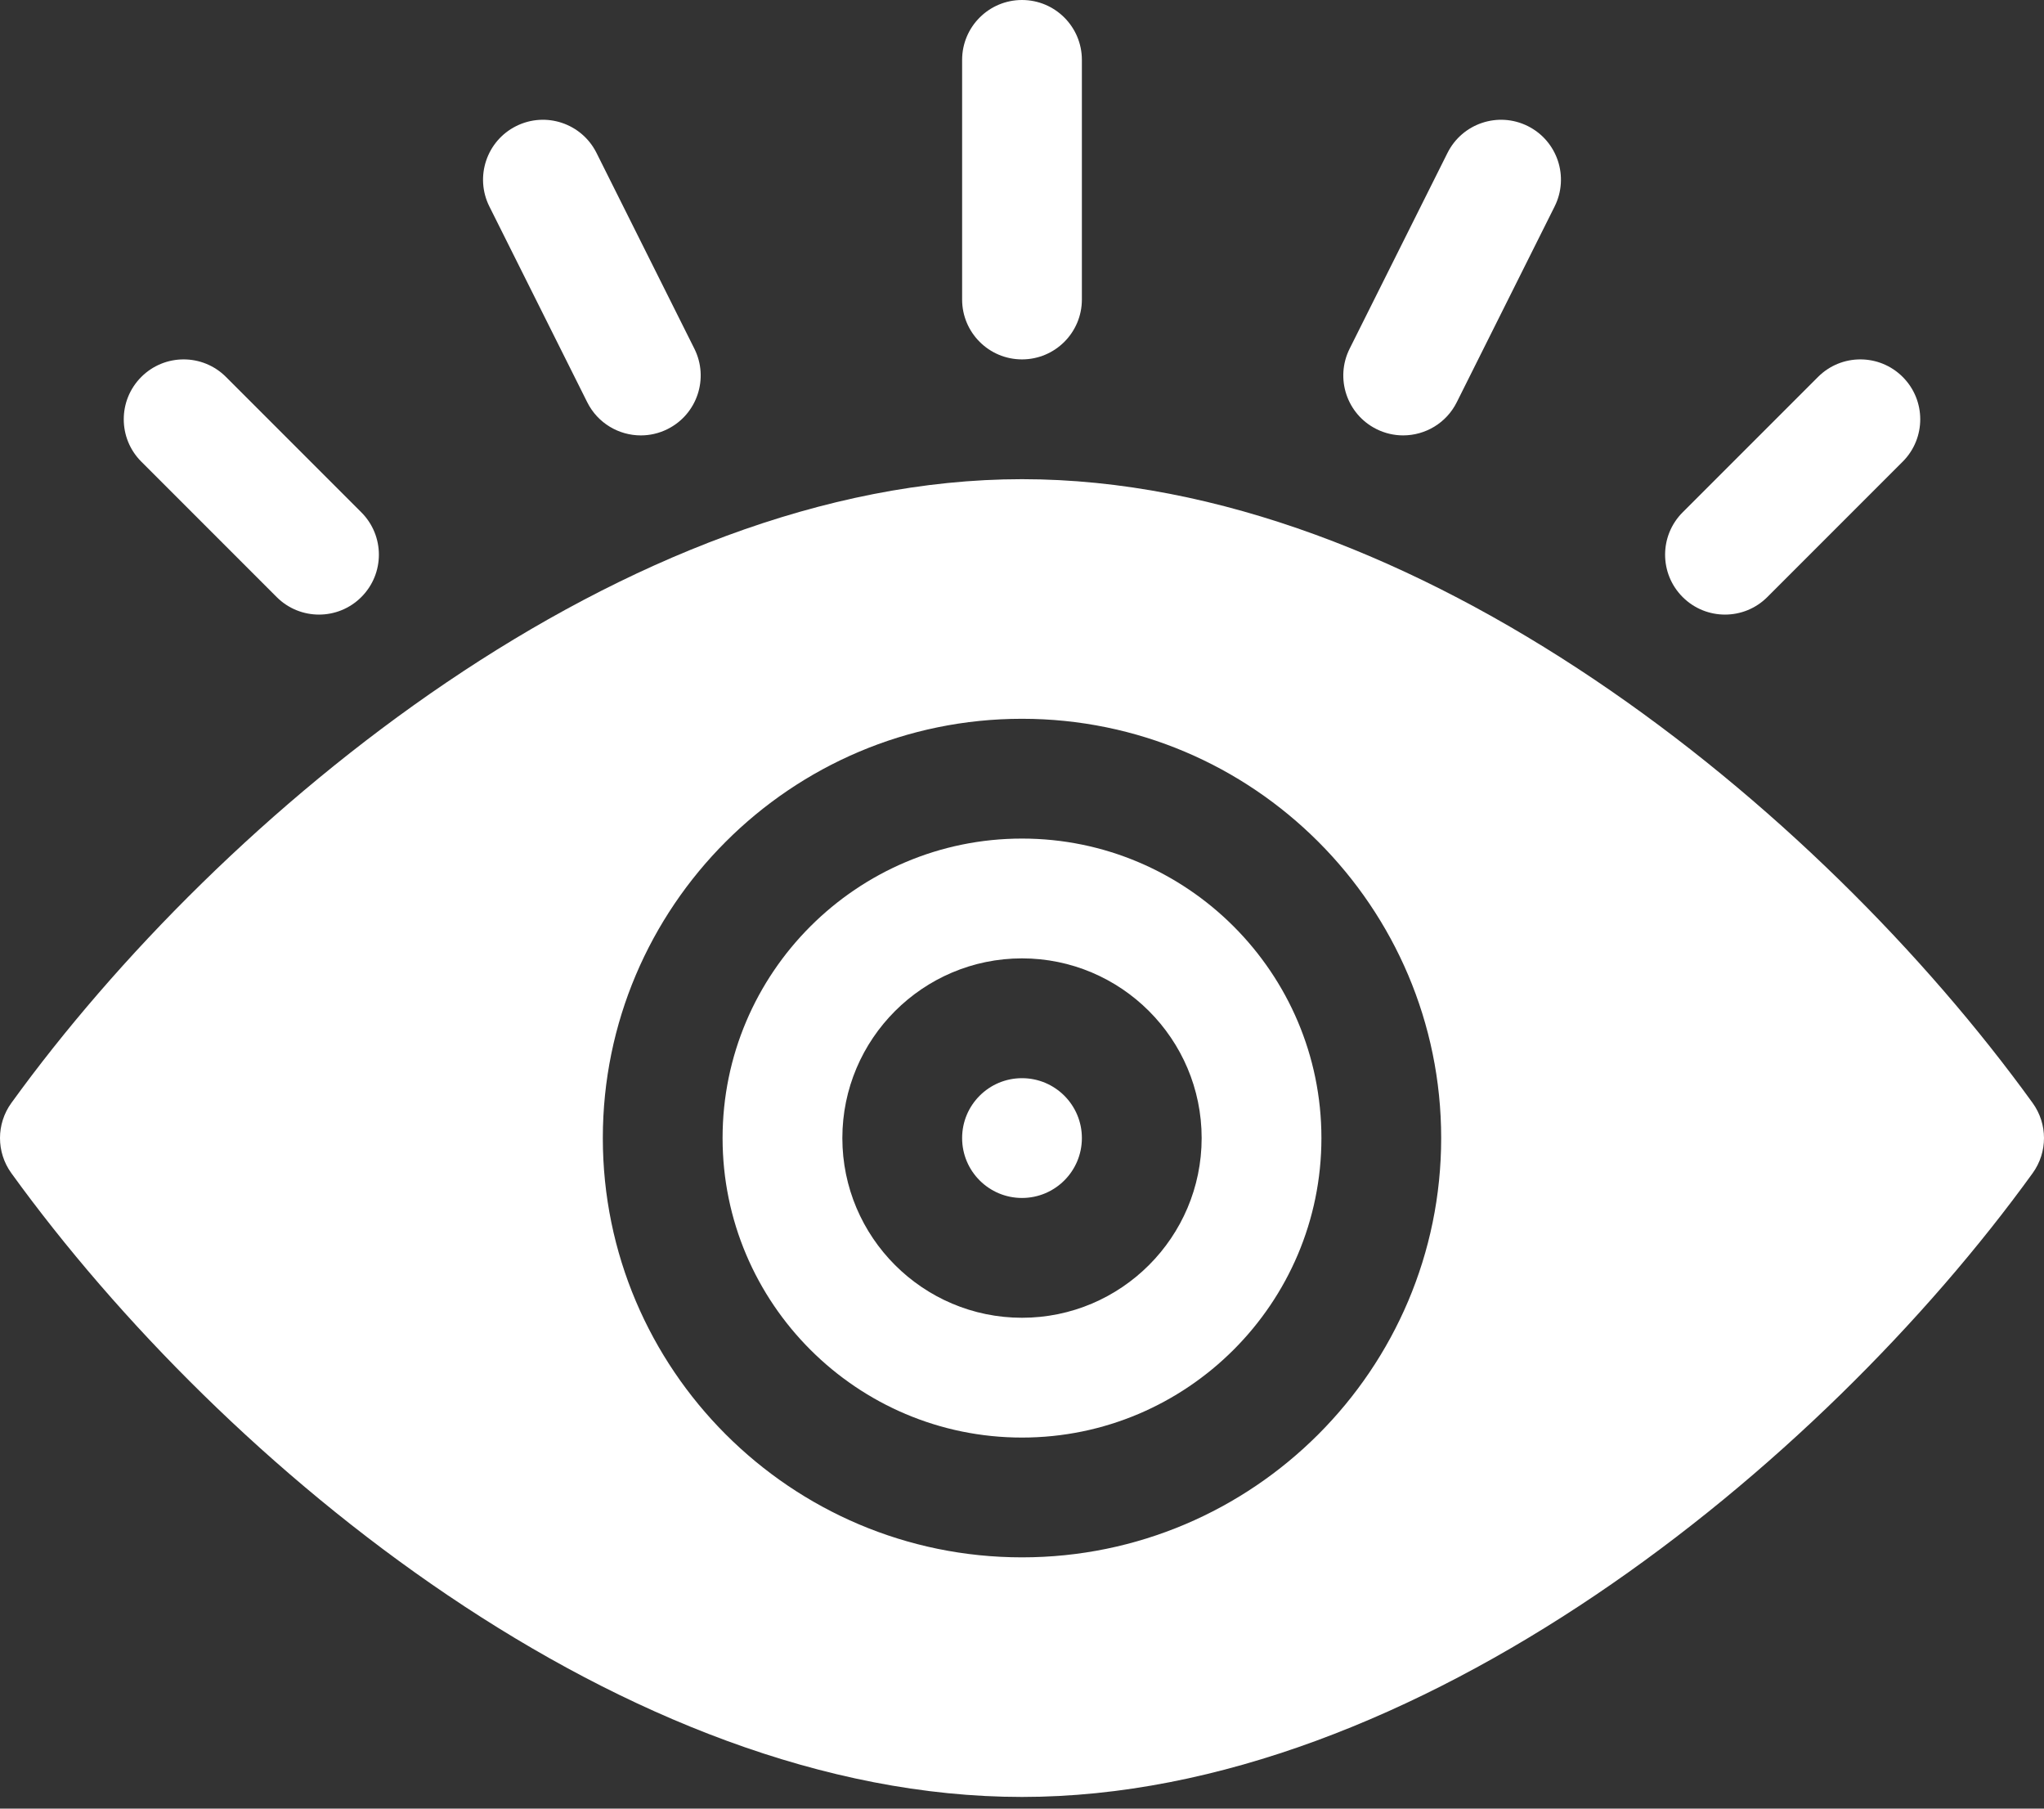
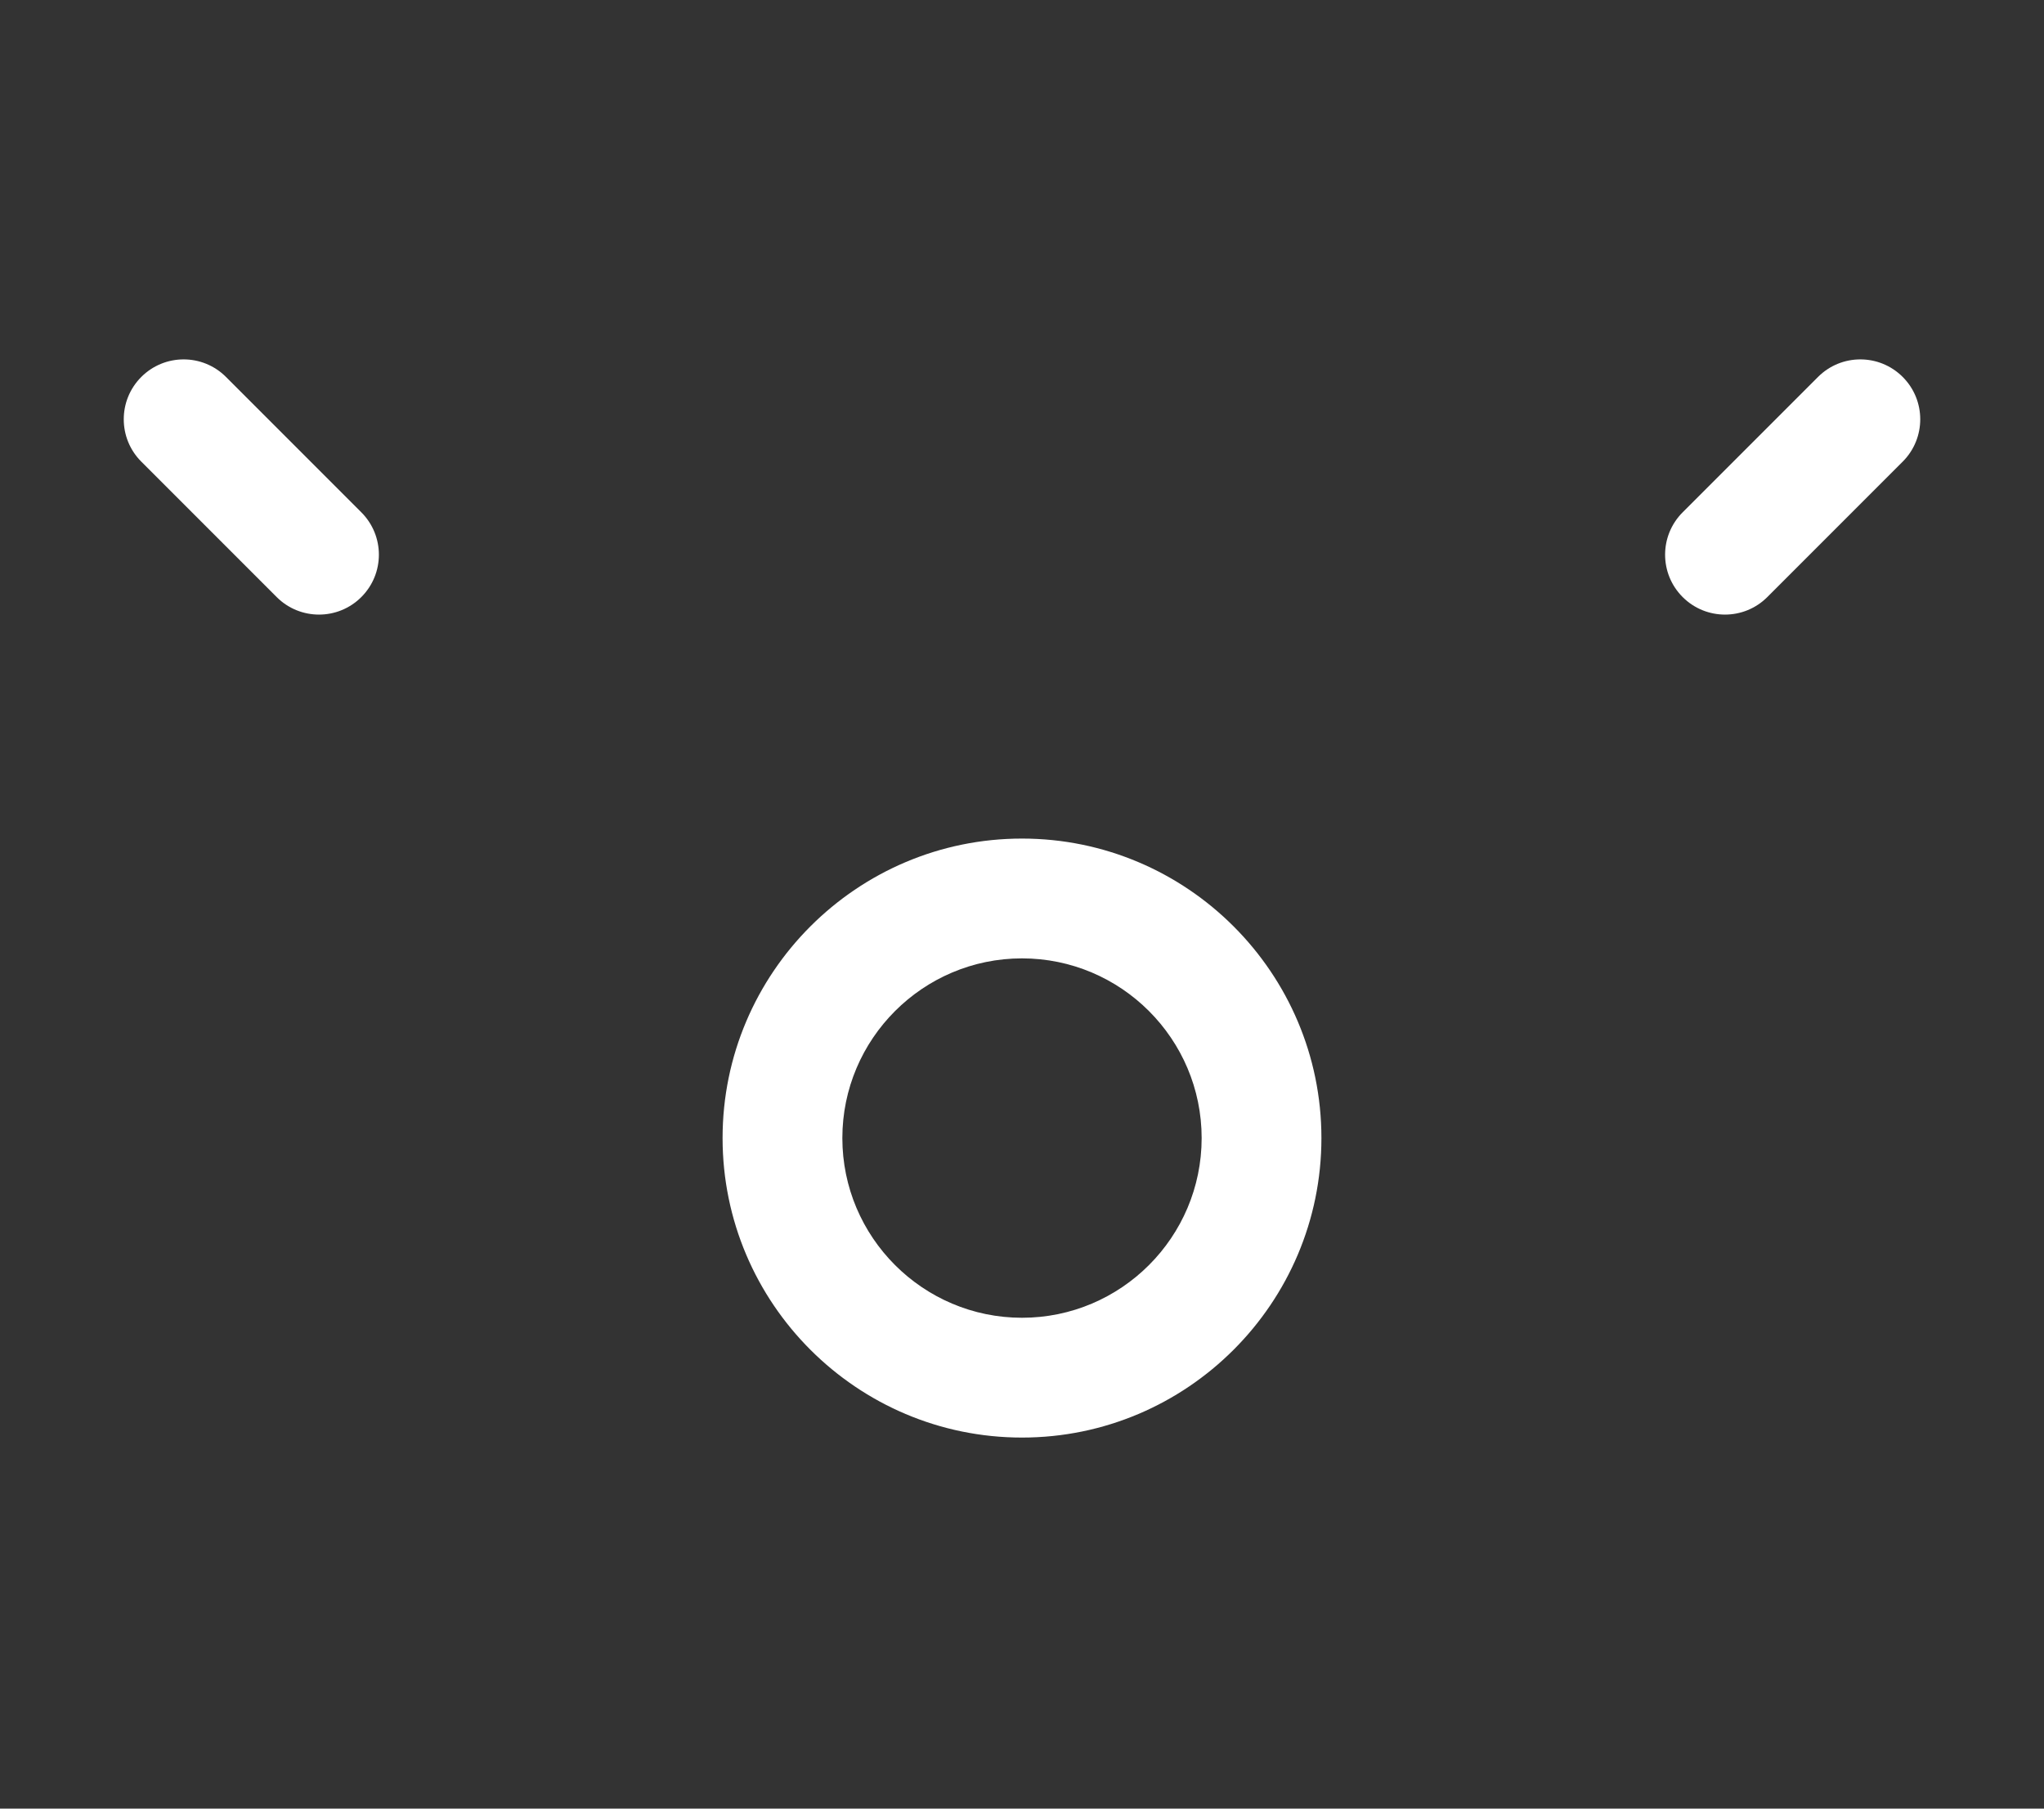
<svg xmlns="http://www.w3.org/2000/svg" width="156" height="138" viewBox="0 0 156 138" fill="none">
  <rect x="0" y="0" width="156" height="138" fill="#333333" stroke="none" />
-   <path d="M78 27.422C80.524 27.422 82.57 25.376 82.57 22.852V4.57C82.57 2.046 80.524 0 78 0C75.476 0 73.43 2.046 73.43 4.57V22.852C73.43 25.376 75.476 27.422 78 27.422Z" fill="white" />
-   <path d="M44.82 30.694C45.621 32.296 47.234 33.222 48.911 33.222C49.598 33.222 50.295 33.066 50.951 32.738C53.209 31.609 54.124 28.864 52.995 26.606L45.525 11.666C44.396 9.408 41.651 8.493 39.393 9.622C37.136 10.751 36.221 13.496 37.349 15.754L44.82 30.694Z" fill="white" />
-   <path d="M105.049 32.738C105.705 33.066 106.402 33.221 107.089 33.221C108.765 33.221 110.38 32.295 111.18 30.694L118.65 15.754C119.779 13.496 118.864 10.751 116.607 9.622C114.349 8.493 111.604 9.409 110.475 11.666L103.005 26.606C101.876 28.864 102.791 31.609 105.049 32.738Z" fill="white" />
  <path d="M21.115 45.555C22.008 46.448 23.177 46.894 24.347 46.894C25.516 46.894 26.686 46.448 27.578 45.555C29.363 43.77 29.363 40.877 27.578 39.092L17.247 28.761C15.463 26.976 12.569 26.976 10.784 28.761C8.999 30.545 8.999 33.439 10.784 35.224L21.115 45.555Z" fill="white" />
  <path d="M131.653 46.894C132.823 46.894 133.992 46.448 134.885 45.555L145.216 35.224C147.001 33.439 147.001 30.545 145.216 28.761C143.431 26.976 140.537 26.976 138.753 28.761L128.421 39.092C126.636 40.877 126.636 43.77 128.421 45.555C129.314 46.448 130.483 46.894 131.653 46.894Z" fill="white" />
  <path d="M78 63.984C65.4 63.984 55.148 74.236 55.148 86.836C55.148 99.436 65.4 109.688 78 109.688C90.6 109.688 100.852 99.436 100.852 86.836C100.852 74.236 90.601 63.984 78 63.984ZM78 100.547C70.44 100.547 64.289 94.396 64.289 86.836C64.289 79.276 70.44 73.125 78 73.125C85.56 73.125 91.711 79.276 91.711 86.836C91.711 94.396 85.561 100.547 78 100.547Z" fill="white" />
-   <path d="M155.133 84.158C138.699 61.427 108.027 36.562 78 36.562C47.752 36.562 16.875 62.028 0.867 84.158C-0.289 85.756 -0.289 87.915 0.867 89.514C17.104 111.96 47.772 137.109 78 137.109C108.054 137.109 138.94 111.912 155.133 89.514C156.289 87.915 156.289 85.756 155.133 84.158ZM78 118.828C60.359 118.828 46.008 104.476 46.008 86.836C46.008 69.195 60.359 54.844 78 54.844C95.641 54.844 109.992 69.195 109.992 86.836C109.992 104.476 95.641 118.828 78 118.828Z" fill="white" />
-   <path d="M78 91.406C80.524 91.406 82.57 89.36 82.57 86.836C82.57 84.312 80.524 82.266 78 82.266C75.476 82.266 73.43 84.312 73.43 86.836C73.43 89.36 75.476 91.406 78 91.406Z" fill="white" />
</svg>